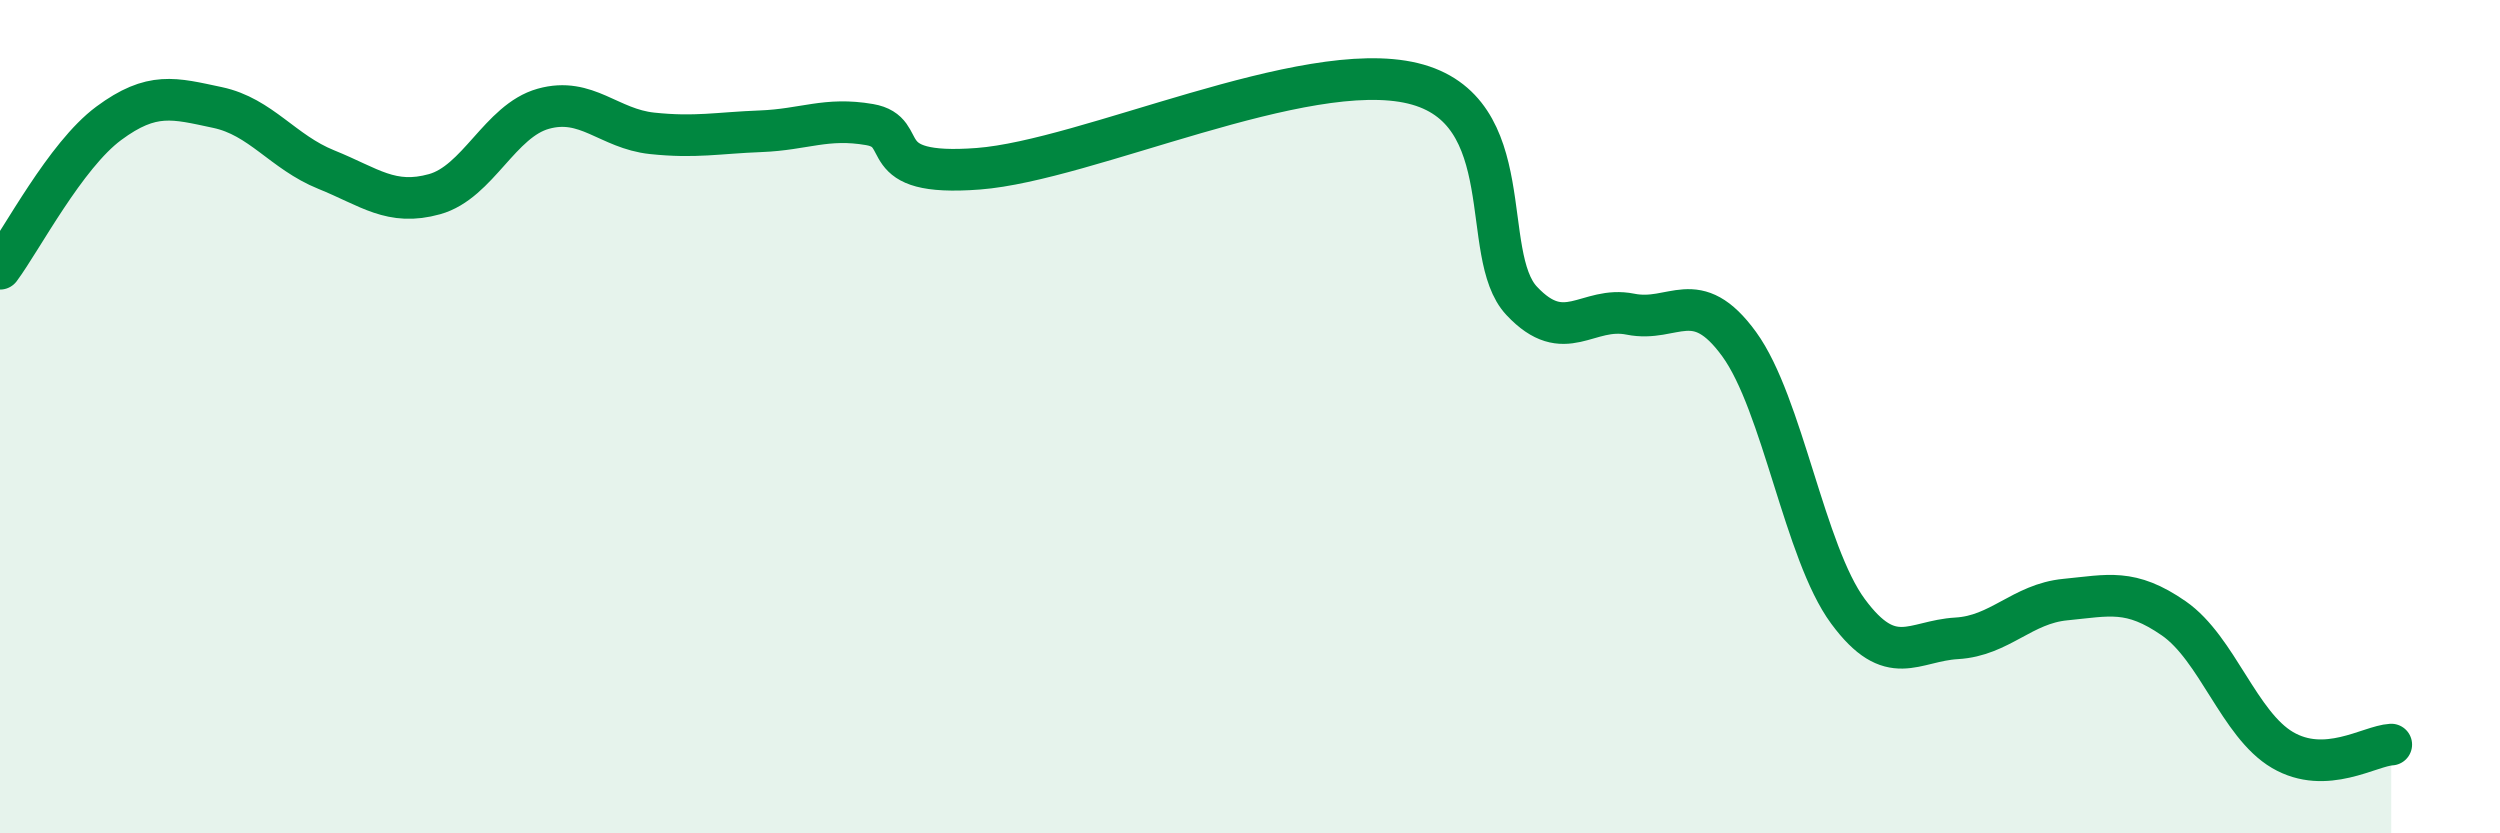
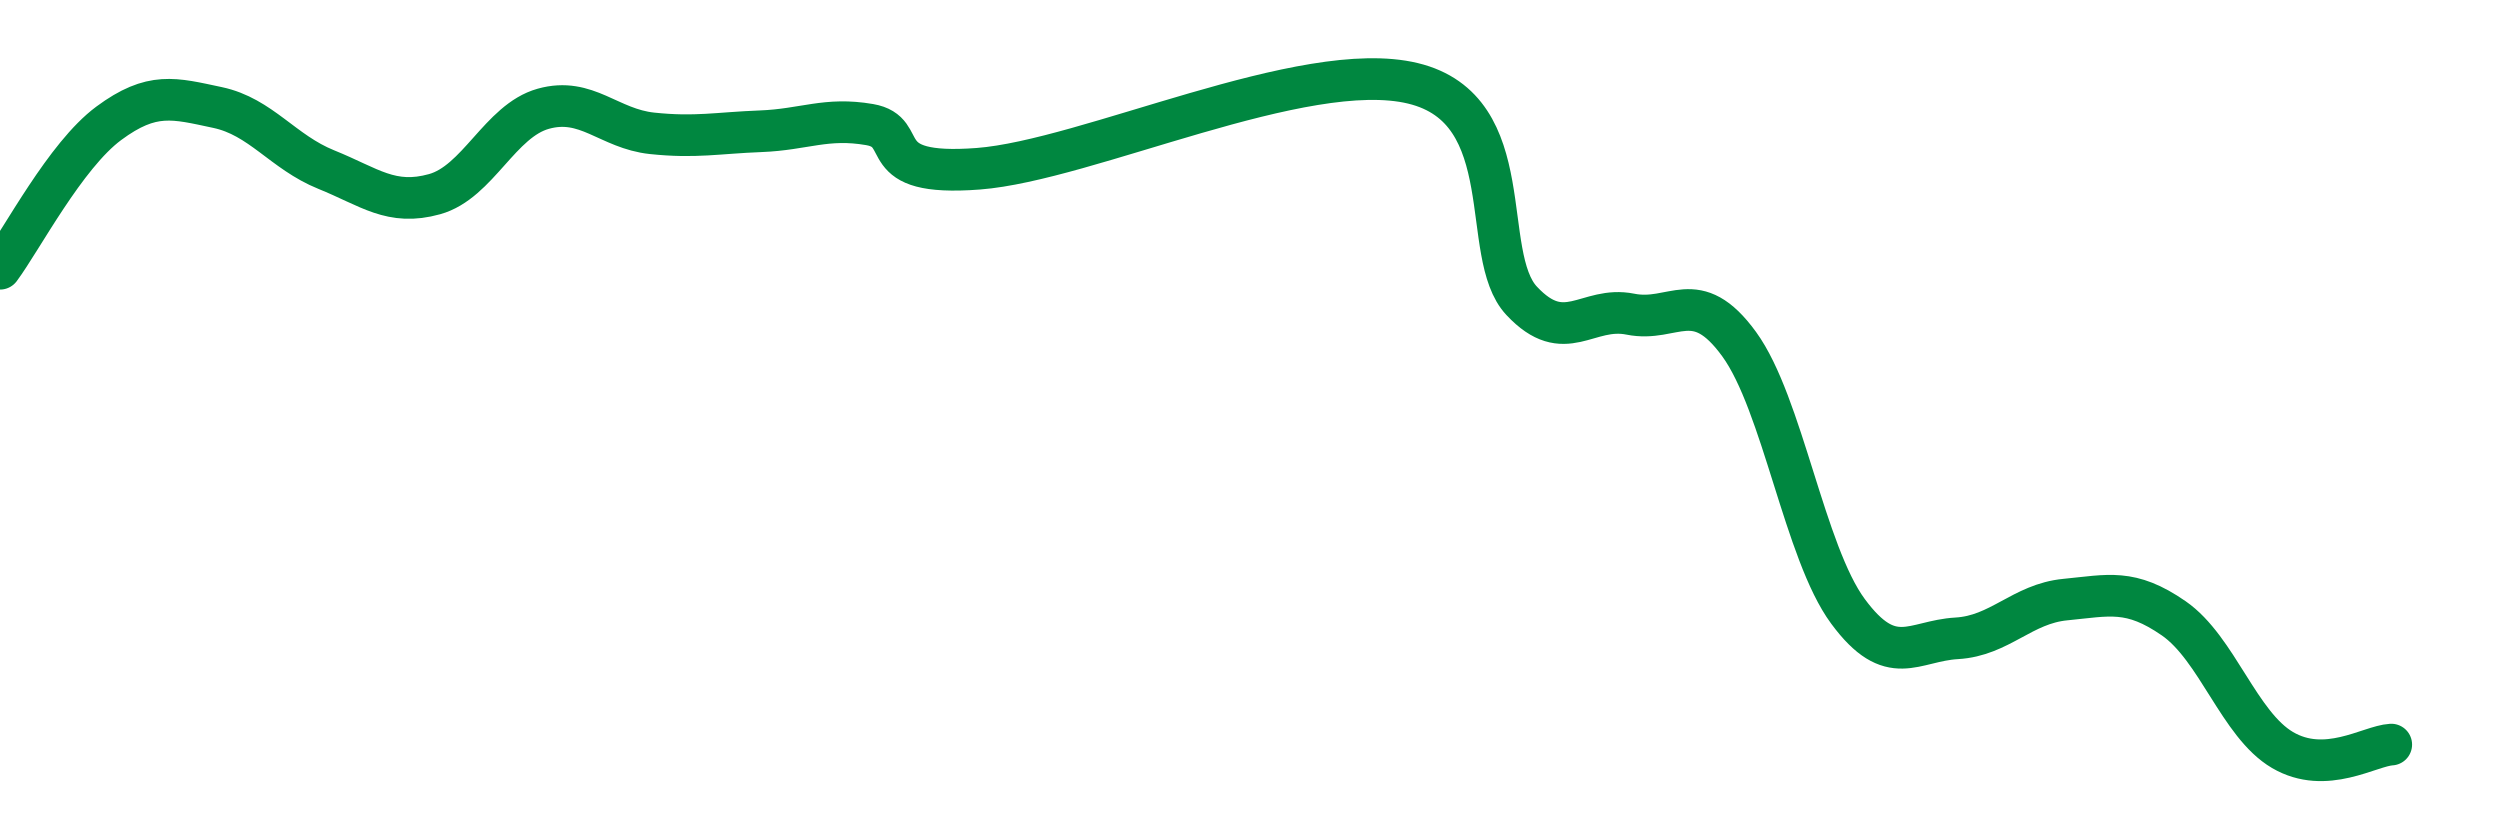
<svg xmlns="http://www.w3.org/2000/svg" width="60" height="20" viewBox="0 0 60 20">
-   <path d="M 0,6.45 C 0.52,5.75 1.57,3.73 2.61,2.96 C 3.65,2.19 4.18,2.36 5.22,2.58 C 6.26,2.8 6.79,3.65 7.83,4.07 C 8.87,4.49 9.39,4.95 10.43,4.66 C 11.47,4.37 12,2.9 13.04,2.61 C 14.08,2.32 14.61,3.09 15.65,3.2 C 16.69,3.31 17.22,3.19 18.26,3.15 C 19.3,3.11 19.83,2.81 20.87,2.99 C 21.91,3.17 20.87,4.25 23.48,4.05 C 26.09,3.85 31.3,1.37 33.91,2 C 36.52,2.63 35.48,6.11 36.52,7.22 C 37.56,8.33 38.09,7.33 39.13,7.54 C 40.17,7.75 40.7,6.83 41.74,8.26 C 42.78,9.69 43.31,13.26 44.35,14.67 C 45.39,16.08 45.92,15.38 46.96,15.32 C 48,15.26 48.53,14.49 49.57,14.39 C 50.61,14.29 51.13,14.12 52.17,14.84 C 53.21,15.56 53.74,17.39 54.78,18 C 55.82,18.61 56.87,17.9 57.39,17.87L57.39 20L0 20Z" fill="#008740" opacity="0.1" stroke-linecap="round" stroke-linejoin="round" />
  <path d="M 0,6.45 C 0.52,5.75 1.57,3.73 2.61,2.96 C 3.65,2.19 4.18,2.36 5.22,2.58 C 6.26,2.8 6.79,3.65 7.83,4.07 C 8.87,4.49 9.39,4.95 10.43,4.66 C 11.47,4.37 12,2.9 13.04,2.61 C 14.08,2.32 14.61,3.09 15.65,3.2 C 16.69,3.31 17.22,3.19 18.26,3.15 C 19.3,3.11 19.83,2.81 20.87,2.99 C 21.91,3.17 20.87,4.25 23.48,4.05 C 26.09,3.85 31.3,1.37 33.91,2 C 36.52,2.63 35.48,6.11 36.52,7.22 C 37.56,8.33 38.09,7.33 39.13,7.54 C 40.17,7.75 40.7,6.83 41.74,8.26 C 42.78,9.69 43.31,13.26 44.35,14.67 C 45.39,16.08 45.92,15.38 46.96,15.32 C 48,15.26 48.53,14.49 49.57,14.39 C 50.61,14.29 51.13,14.12 52.17,14.84 C 53.21,15.56 53.74,17.39 54.78,18 C 55.82,18.61 56.87,17.9 57.39,17.87" stroke="#008740" stroke-width="1" fill="none" stroke-linecap="round" stroke-linejoin="round" />
</svg>